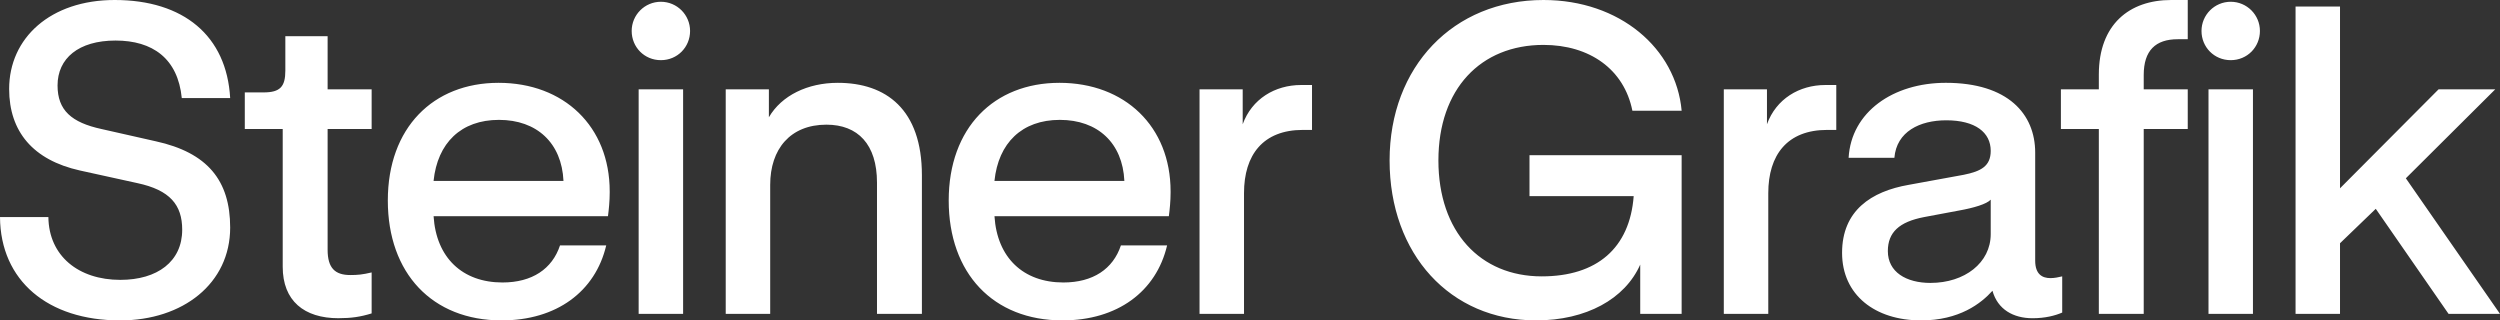
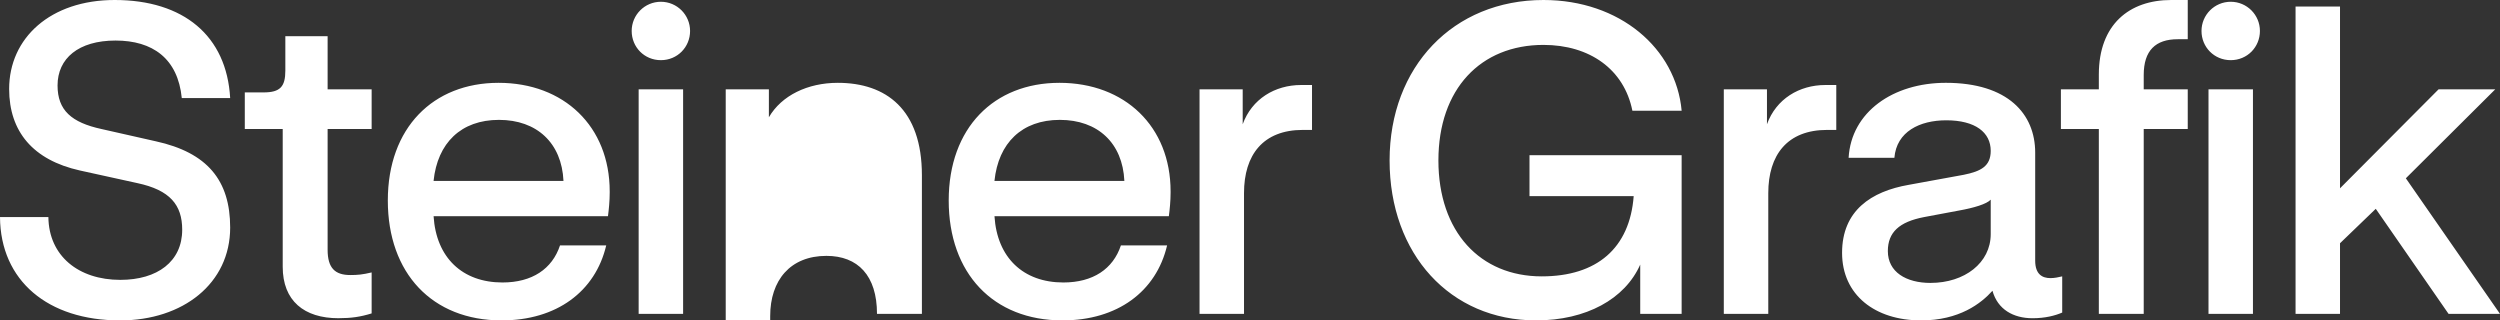
<svg xmlns="http://www.w3.org/2000/svg" id="Ebene_2" viewBox="0 0 1387.89 177.87">
  <rect x="0" y="0" width="1387.89" height="177.87" fill="#333333" stroke="none" />
  <defs>
    <style>.cls-1{fill:#fff;}</style>
  </defs>
  <g id="Ebene_1-2">
-     <path class="cls-1" d="M66.55,177.87C26.62,177.87.24,155.85,0,120.52h26.86c.24,21.54,16.7,34.85,39.93,34.85,20.57,0,34.36-10.16,34.36-27.83,0-13.79-6.78-22.02-24.93-25.89l-31.94-7.02c-25.89-5.81-39.2-21.54-39.2-45.25C5.08,21.05,28.07,0,63.65,0c38.24,0,62.19,19.84,64.13,54.45h-26.86c-2.18-22.02-16.21-31.94-36.78-31.94s-32.19,9.92-32.19,24.93c0,13.79,7.74,20.57,24.44,24.2l30.01,6.78c28.8,6.29,41.38,21.78,41.38,47.92,0,30.98-26.14,51.55-61.23,51.55ZM187.93,176.66c-19.12,0-30.98-9.68-30.98-28.56v-76.47h-21.05v-20.33h10.41c9.2,0,12.1-3.15,12.1-12.1v-19.12h23.47v29.52h24.44v22.02h-24.44v67.03c0,10.16,4.11,14.04,12.58,14.04,4.11,0,6.78-.24,11.86-1.45v22.75c-6.29,1.94-11.37,2.66-18.39,2.66ZM278.46,177.87c-38.48,0-63.16-26.14-63.16-66.55s25.17-65.34,61.47-65.34,61.71,24.2,61.71,60.26v.73c0,4.6-.48,9.44-.97,13.07h-96.8c1.45,22.99,15.97,36.78,38.24,36.78,16.46,0,27.59-7.5,31.94-20.57h25.65c-6.05,25.65-27.59,41.62-58.08,41.62ZM312.82,100.43c-.97-21.05-14.76-33.88-35.82-33.88s-34.12,12.83-36.3,33.88h72.12ZM354.55,174.24V49.61h24.68v124.63h-24.68ZM366.89,33.4c-9.2,0-16.21-7.26-16.21-16.21s7.26-16.21,16.21-16.21,16.21,7.26,16.21,16.21-7.02,16.21-16.21,16.21ZM402.89,174.24V49.61h23.96v15.49c7.02-12.1,21.54-19.12,38.24-19.12,26.86,0,46.71,14.76,46.71,51.3v76.96h-24.93v-72.84c0-21.3-10.65-32.19-28.07-32.19-20.09,0-31.22,13.55-31.22,33.4v71.63h-24.68ZM589.84,177.87c-38.48,0-63.16-26.14-63.16-66.55s25.17-65.34,61.47-65.34,61.71,24.2,61.71,60.26v.73c0,4.6-.48,9.44-.97,13.07h-96.8c1.45,22.99,15.97,36.78,38.24,36.78,16.46,0,27.59-7.5,31.94-20.57h25.65c-6.05,25.65-27.59,41.62-58.08,41.62ZM624.2,100.43c-.97-21.05-14.76-33.88-35.82-33.88s-34.12,12.83-36.3,33.88h72.12ZM665.93,174.24V49.61h23.96v19.36c5.08-14.04,17.91-21.78,32.43-21.78h6.05v24.93h-5.08c-22.02,0-32.67,13.79-32.67,35.09v67.03h-24.68ZM852.75,177.87c-47.67,0-81.31-36.78-81.31-88.81S806.77,0,856.87,0c42.35,0,73.57,26.86,76.71,61.47h-27.35c-4.6-22.99-23.72-36.54-49.37-36.54-34.85,0-58.32,24.44-58.32,64.13s23.23,64.37,57.35,64.37c30.73,0,48.88-15.73,51.06-44.53h-57.84v-22.75h84.46v88.09h-22.99v-27.35c-8.47,19.12-30.01,30.98-57.84,30.98ZM956.98,174.24V49.61h23.96v19.36c5.08-14.04,17.91-21.78,32.43-21.78h6.05v24.93h-5.08c-22.03,0-32.67,13.79-32.67,35.09v67.03h-24.68ZM1066.44,177.87c-25.41,0-43.8-14.04-43.8-37.51s16.21-34.12,37.03-37.75l30.49-5.57c9.68-1.94,15-4.84,15-13.31,0-10.16-8.47-16.94-24.68-16.94-14.76,0-27.59,6.29-28.8,20.81h-25.41c1.45-25.41,24.68-41.62,53.97-41.62,34.6,0,49.61,17.42,49.61,38.72v60.02c0,7.5,3.87,9.68,8.47,9.68,2.17,0,4.59-.48,6.53-.97v20.09c-3.87,1.69-9.44,3.15-16.46,3.15-10.64,0-19.36-4.84-22.26-15.25-6.29,7.02-18.39,16.46-39.69,16.46ZM1071.77,157.06c18.87,0,33.39-11.13,33.39-27.1v-19.12c-2.18,2.42-9.44,4.6-17.66,6.05l-19.36,3.63c-13.8,2.66-20.09,8.47-20.09,18.88,0,11.62,10.16,17.67,23.72,17.67ZM1165.18,41.38c0-27.83,16.94-41.38,40.17-41.38h9.19v21.78h-5.56c-12.34,0-18.88,6.29-18.88,19.84v7.99h24.44v22.02h-24.44v102.61h-24.92v-102.61h-21.06v-22.02h21.06v-8.23ZM1226.06,174.24V49.61h24.68v124.63h-24.68ZM1238.4,33.4c-9.2,0-16.22-7.26-16.22-16.21s7.26-16.21,16.22-16.21,16.21,7.26,16.21,16.21-7.02,16.21-16.21,16.21ZM1274.39,174.24V3.63h24.68v100.91l54.7-54.93h31.46l-49.61,49.37,52.27,75.26h-28.56l-40.41-58.32-19.85,19.12v39.2h-24.68Z" />
+     <path class="cls-1" d="M66.55,177.87C26.62,177.87.24,155.85,0,120.52h26.86c.24,21.54,16.7,34.85,39.93,34.85,20.57,0,34.36-10.16,34.36-27.83,0-13.79-6.78-22.02-24.93-25.89l-31.94-7.02c-25.89-5.81-39.2-21.54-39.2-45.25C5.08,21.05,28.07,0,63.65,0c38.24,0,62.19,19.84,64.13,54.45h-26.86c-2.18-22.02-16.21-31.94-36.78-31.94s-32.19,9.92-32.19,24.93c0,13.79,7.74,20.57,24.44,24.2l30.01,6.78c28.8,6.29,41.38,21.78,41.38,47.92,0,30.98-26.14,51.55-61.23,51.55ZM187.93,176.66c-19.12,0-30.98-9.68-30.98-28.56v-76.47h-21.05v-20.33h10.41c9.2,0,12.1-3.15,12.1-12.1v-19.12h23.47v29.52h24.44v22.02h-24.44v67.03c0,10.16,4.11,14.04,12.58,14.04,4.11,0,6.78-.24,11.86-1.45v22.75c-6.29,1.94-11.37,2.66-18.39,2.66ZM278.46,177.87c-38.48,0-63.16-26.14-63.16-66.55s25.17-65.34,61.47-65.34,61.71,24.2,61.71,60.26v.73c0,4.6-.48,9.44-.97,13.07h-96.8c1.45,22.99,15.97,36.78,38.24,36.78,16.46,0,27.59-7.5,31.94-20.57h25.65c-6.05,25.65-27.59,41.62-58.08,41.62ZM312.82,100.43c-.97-21.05-14.76-33.88-35.82-33.88s-34.12,12.83-36.3,33.88h72.12ZM354.55,174.24V49.61h24.68v124.63h-24.68ZM366.89,33.4c-9.2,0-16.21-7.26-16.21-16.21s7.26-16.21,16.21-16.21,16.21,7.26,16.21,16.21-7.02,16.21-16.21,16.21ZM402.89,174.24V49.61h23.96v15.49c7.02-12.1,21.54-19.12,38.24-19.12,26.86,0,46.71,14.76,46.71,51.3v76.96h-24.93c0-21.3-10.65-32.19-28.07-32.19-20.09,0-31.22,13.55-31.22,33.4v71.63h-24.68ZM589.84,177.87c-38.48,0-63.16-26.14-63.16-66.55s25.17-65.34,61.47-65.34,61.71,24.2,61.71,60.26v.73c0,4.6-.48,9.44-.97,13.07h-96.8c1.45,22.99,15.97,36.78,38.24,36.78,16.46,0,27.59-7.5,31.94-20.57h25.65c-6.05,25.65-27.59,41.62-58.08,41.62ZM624.2,100.43c-.97-21.05-14.76-33.88-35.82-33.88s-34.12,12.83-36.3,33.88h72.12ZM665.93,174.24V49.61h23.96v19.36c5.08-14.04,17.91-21.78,32.43-21.78h6.05v24.93h-5.08c-22.02,0-32.67,13.79-32.67,35.09v67.03h-24.68ZM852.75,177.87c-47.67,0-81.31-36.78-81.31-88.81S806.77,0,856.87,0c42.35,0,73.57,26.86,76.71,61.47h-27.35c-4.6-22.99-23.72-36.54-49.37-36.54-34.85,0-58.32,24.44-58.32,64.13s23.23,64.37,57.35,64.37c30.73,0,48.88-15.73,51.06-44.53h-57.84v-22.75h84.46v88.09h-22.99v-27.35c-8.47,19.12-30.01,30.98-57.84,30.98ZM956.98,174.24V49.61h23.96v19.36c5.08-14.04,17.91-21.78,32.43-21.78h6.05v24.93h-5.08c-22.03,0-32.67,13.79-32.67,35.09v67.03h-24.68ZM1066.44,177.87c-25.41,0-43.8-14.04-43.8-37.51s16.21-34.12,37.03-37.75l30.49-5.57c9.68-1.94,15-4.84,15-13.31,0-10.16-8.47-16.94-24.68-16.94-14.76,0-27.59,6.29-28.8,20.81h-25.41c1.45-25.41,24.68-41.62,53.97-41.62,34.6,0,49.61,17.42,49.61,38.72v60.02c0,7.5,3.87,9.68,8.47,9.68,2.17,0,4.59-.48,6.53-.97v20.09c-3.87,1.69-9.44,3.15-16.46,3.15-10.64,0-19.36-4.84-22.26-15.25-6.29,7.02-18.39,16.46-39.69,16.46ZM1071.77,157.06c18.87,0,33.39-11.13,33.39-27.1v-19.12c-2.18,2.42-9.44,4.6-17.66,6.05l-19.36,3.63c-13.8,2.66-20.09,8.47-20.09,18.88,0,11.62,10.16,17.67,23.72,17.67ZM1165.18,41.38c0-27.83,16.94-41.38,40.17-41.38h9.19v21.78h-5.56c-12.34,0-18.88,6.29-18.88,19.84v7.99h24.44v22.02h-24.44v102.61h-24.92v-102.61h-21.06v-22.02h21.06v-8.23ZM1226.06,174.24V49.61h24.68v124.63h-24.68ZM1238.4,33.4c-9.2,0-16.22-7.26-16.22-16.21s7.26-16.21,16.22-16.21,16.21,7.26,16.21,16.21-7.02,16.21-16.21,16.21ZM1274.39,174.24V3.63h24.68v100.91l54.7-54.93h31.46l-49.61,49.37,52.27,75.26h-28.56l-40.41-58.32-19.85,19.12v39.2h-24.68Z" />
  </g>
</svg>